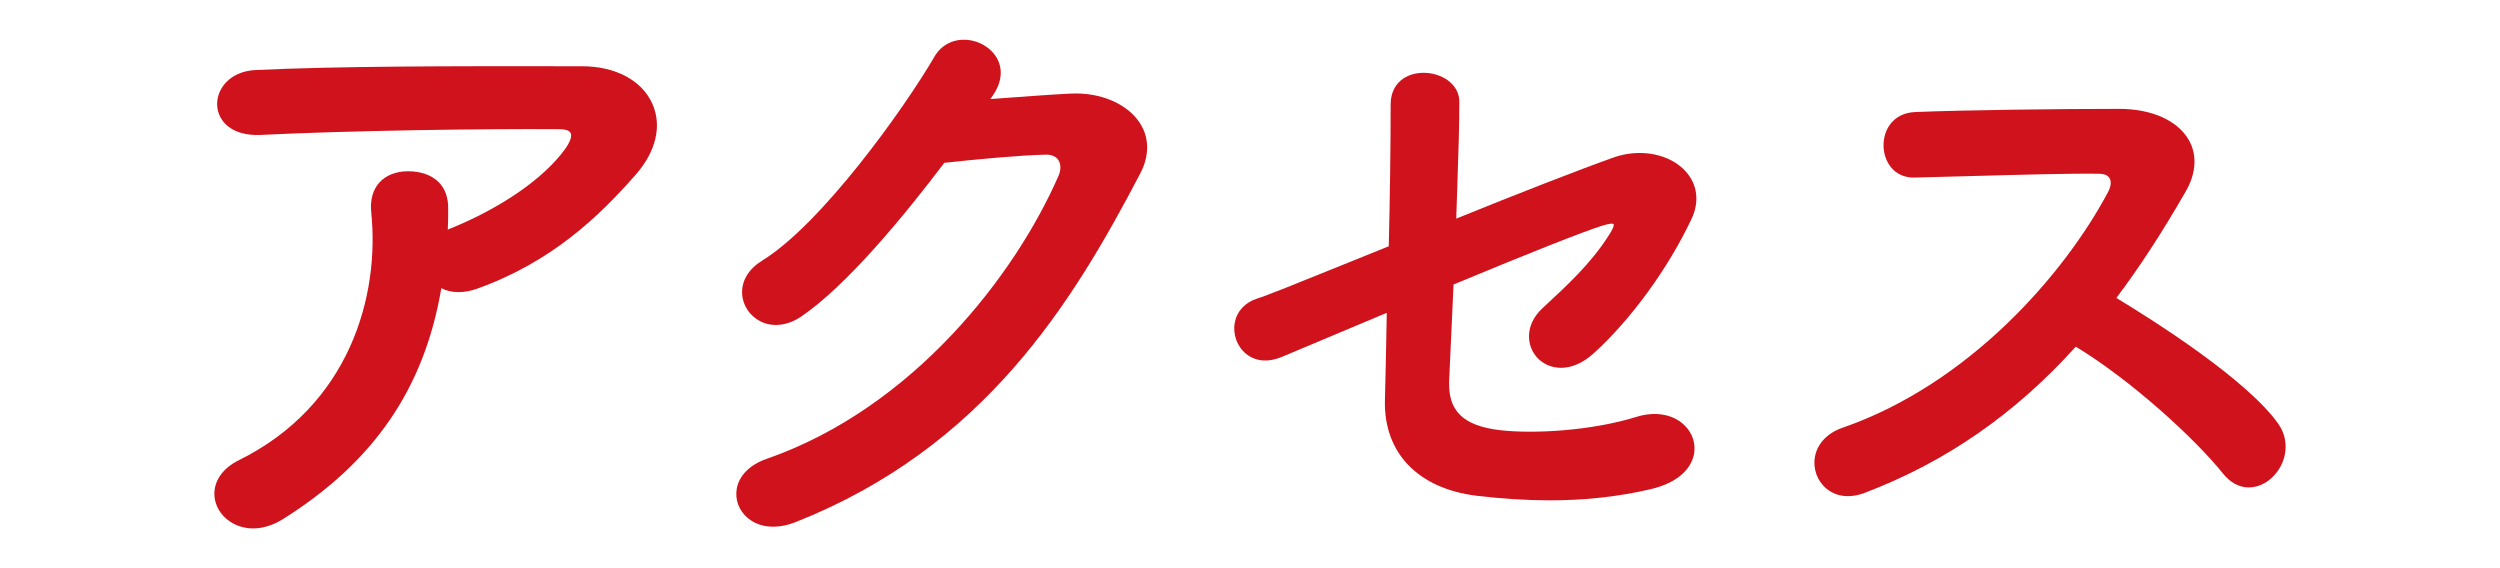
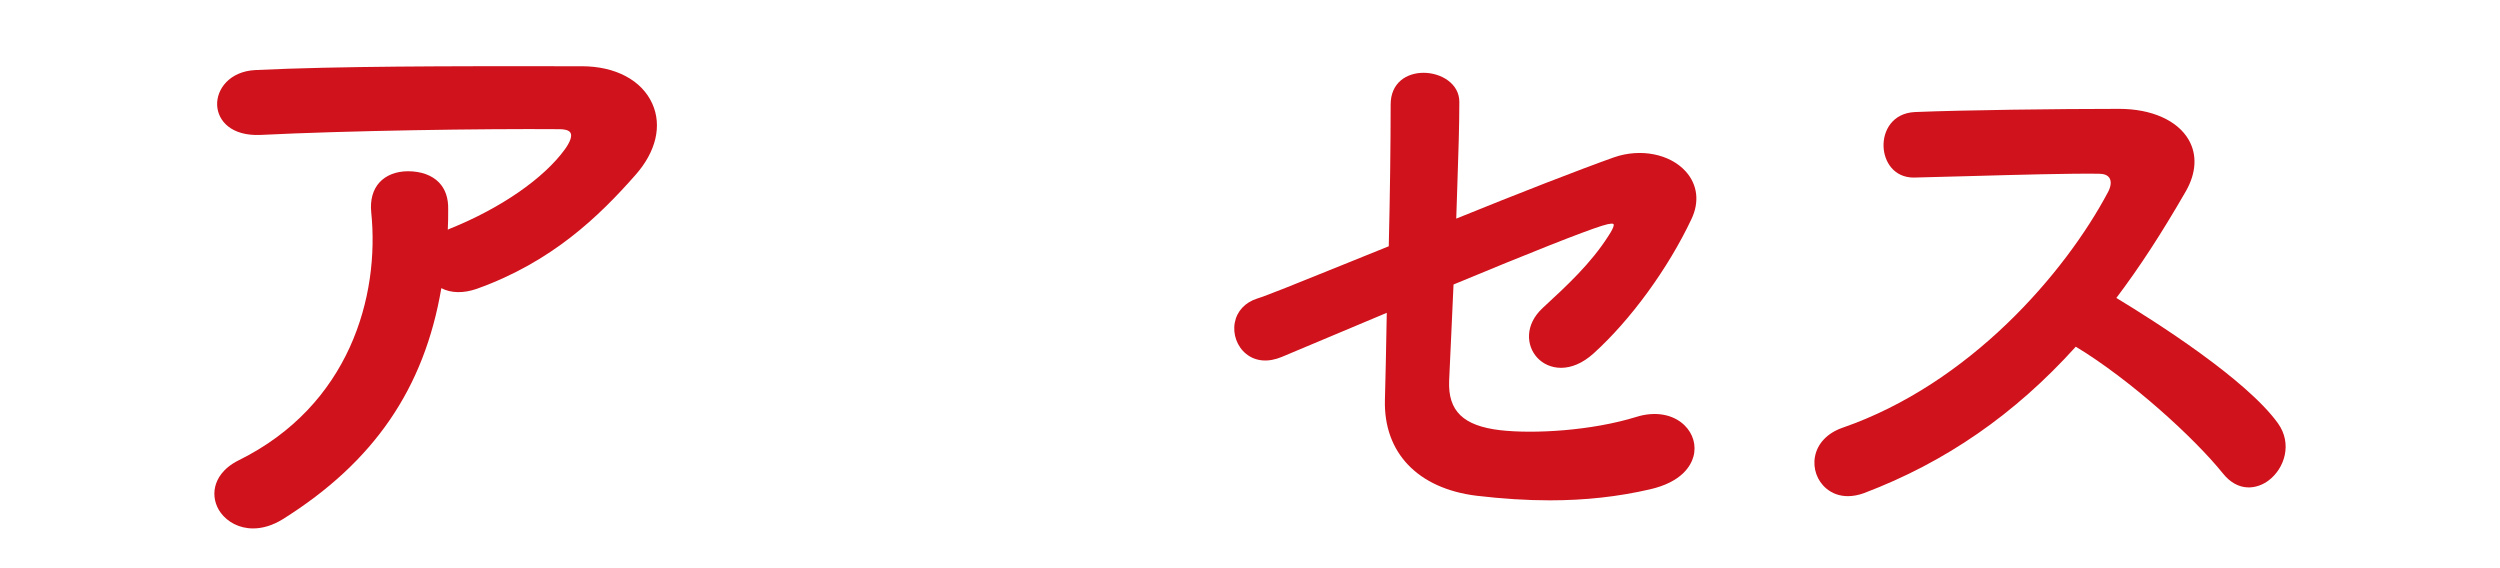
<svg xmlns="http://www.w3.org/2000/svg" version="1.1" id="レイヤー_1" x="0px" y="0px" width="132px" height="30px" viewBox="0 0 132 30" style="enable-background:new 0 0 132 30;" xml:space="preserve">
  <style type="text/css">
	.st0{fill:#CF121B;}
	.st1{fill:#FFFFFF;}
</style>
  <g>
    <path class="st0" d="M30.72,3.498l-1.714-0.001c-4.981-0.005-11.181-0.008-15.527,0.202c-1.364,0.072-2.055,1.016-2.013,1.866   c0.041,0.826,0.759,1.628,2.292,1.559c4.491-0.225,11.783-0.335,15.787-0.303c0.219,0,0.497,0.035,0.582,0.199   c0.085,0.166-0.019,0.469-0.293,0.853c-1.118,1.548-3.388,3.117-6.066,4.197c-0.047,0.016-0.088,0.038-0.125,0.059   c0.021-0.356,0.021-0.733,0.021-1.07c0.014-0.601-0.151-1.082-0.493-1.432c-0.369-0.377-0.945-0.585-1.624-0.585   c-0.628,0-1.166,0.21-1.513,0.592c-0.345,0.38-0.496,0.921-0.434,1.567c0.459,4.437-1.139,10.209-7.001,13.104   c-0.849,0.425-1.141,0.989-1.236,1.388c-0.114,0.473-0.006,0.977,0.293,1.383c0.353,0.477,0.962,0.825,1.707,0.825   c0.482,0,1.022-0.146,1.585-0.498c4.795-3.013,7.453-6.889,8.354-12.189c0.512,0.269,1.17,0.28,1.874,0.035   c3.969-1.42,6.46-3.834,8.374-6.008c1.09-1.23,1.415-2.604,0.891-3.768C33.885,4.236,32.494,3.498,30.72,3.498z" />
-     <path class="st0" d="M56.52,4.942c-0.965,0.048-2.089,0.131-3.176,0.211c-0.356,0.026-0.709,0.053-1.052,0.077l0.115-0.164   c0.462-0.659,0.557-1.343,0.268-1.924c-0.298-0.598-0.987-1.018-1.714-1.043c-0.678-0.021-1.27,0.295-1.612,0.876   c-1.64,2.817-5.995,8.872-9.105,10.784c-0.712,0.439-1.088,1.058-1.06,1.738c0.026,0.618,0.395,1.181,0.962,1.468   c0.646,0.325,1.433,0.236,2.155-0.249c2.413-1.644,5.437-5.314,7.558-8.119c1.63-0.181,3.984-0.399,5.327-0.432   c0.314-0.012,0.553,0.082,0.688,0.275c0.145,0.209,0.153,0.519,0.022,0.828c-2.273,5.223-7.679,12.275-15.431,14.964   c-0.871,0.305-1.441,0.877-1.564,1.571c-0.104,0.585,0.119,1.168,0.596,1.561c0.361,0.296,0.818,0.446,1.328,0.446   c0.365,0,0.755-0.077,1.155-0.232c9.984-3.943,14.645-11.578,18.229-18.426c0.486-0.933,0.48-1.872-0.016-2.645   C59.529,5.475,58.095,4.861,56.52,4.942z" />
    <path class="st0" d="M81.456,16.259c-0.958,0.888-0.872,1.992-0.292,2.624c0.599,0.651,1.786,0.859,2.981-0.226   c1.954-1.766,3.934-4.482,5.163-7.088c0.433-0.904,0.323-1.82-0.298-2.513c-0.836-0.931-2.394-1.236-3.79-0.749   c-1.739,0.616-5.146,1.94-8.33,3.236c0.019-0.607,0.039-1.211,0.059-1.804c0.054-1.591,0.104-3.093,0.104-4.362   c0-0.96-0.96-1.533-1.889-1.533c-0.463,0-0.888,0.141-1.194,0.397c-0.355,0.297-0.543,0.736-0.543,1.271   c0,2.103-0.037,4.897-0.1,7.491c-0.904,0.364-1.772,0.715-2.572,1.039c-2.176,0.881-3.895,1.576-4.382,1.724   c-0.636,0.204-1.064,0.667-1.176,1.269c-0.114,0.617,0.122,1.267,0.602,1.652c0.499,0.402,1.168,0.457,1.886,0.156   c0.539-0.223,2.654-1.111,5.537-2.327c-0.035,2.003-0.068,3.556-0.098,4.617c-0.068,2.771,1.736,4.655,4.826,5.041   c1.371,0.162,2.654,0.244,3.876,0.244c1.878,0,3.612-0.193,5.297-0.582c1.682-0.387,2.156-1.246,2.289-1.725   c0.165-0.594-0.014-1.215-0.477-1.663c-0.602-0.582-1.551-0.744-2.536-0.435c-2.351,0.729-5.393,0.906-7.183,0.702   c-1.959-0.229-2.767-1.012-2.701-2.617c0.033-0.619,0.066-1.388,0.104-2.258c0.037-0.857,0.078-1.813,0.128-2.819   c4.048-1.683,6.827-2.782,7.829-3.098c0.502-0.159,0.603-0.114,0.62-0.087c0.008,0.01,0.066,0.114-0.264,0.609   C84.004,13.91,82.715,15.099,81.456,16.259z" />
    <path class="st0" d="M120.279,22.354c-1.668-2.319-6.451-5.361-8.536-6.622c1.22-1.615,2.388-3.409,3.67-5.634   c0.553-0.965,0.605-1.931,0.148-2.72c-0.591-1.021-1.961-1.63-3.663-1.63c-3.218,0-8.258,0.063-10.79,0.168   c-1.187,0.056-1.69,0.988-1.656,1.832c0.032,0.792,0.545,1.628,1.596,1.628c0.022,0,0.045-0.001,0.067-0.002   c0.855-0.02,1.852-0.047,2.887-0.076c2.494-0.069,5.321-0.146,6.821-0.125c0.275,0,0.469,0.08,0.56,0.232   c0.105,0.174,0.077,0.439-0.076,0.729c-2.276,4.293-7.314,10.13-14.023,12.451c-0.796,0.276-1.326,0.833-1.454,1.526   c-0.116,0.629,0.111,1.272,0.595,1.679c0.321,0.271,0.713,0.407,1.145,0.407c0.272,0,0.562-0.055,0.858-0.164   c4.297-1.631,7.952-4.159,11.173-7.728c2.87,1.732,6.255,4.809,7.765,6.688c0.807,1.013,1.805,0.835,2.417,0.374   C120.628,24.73,121.046,23.429,120.279,22.354z" />
  </g>
</svg>